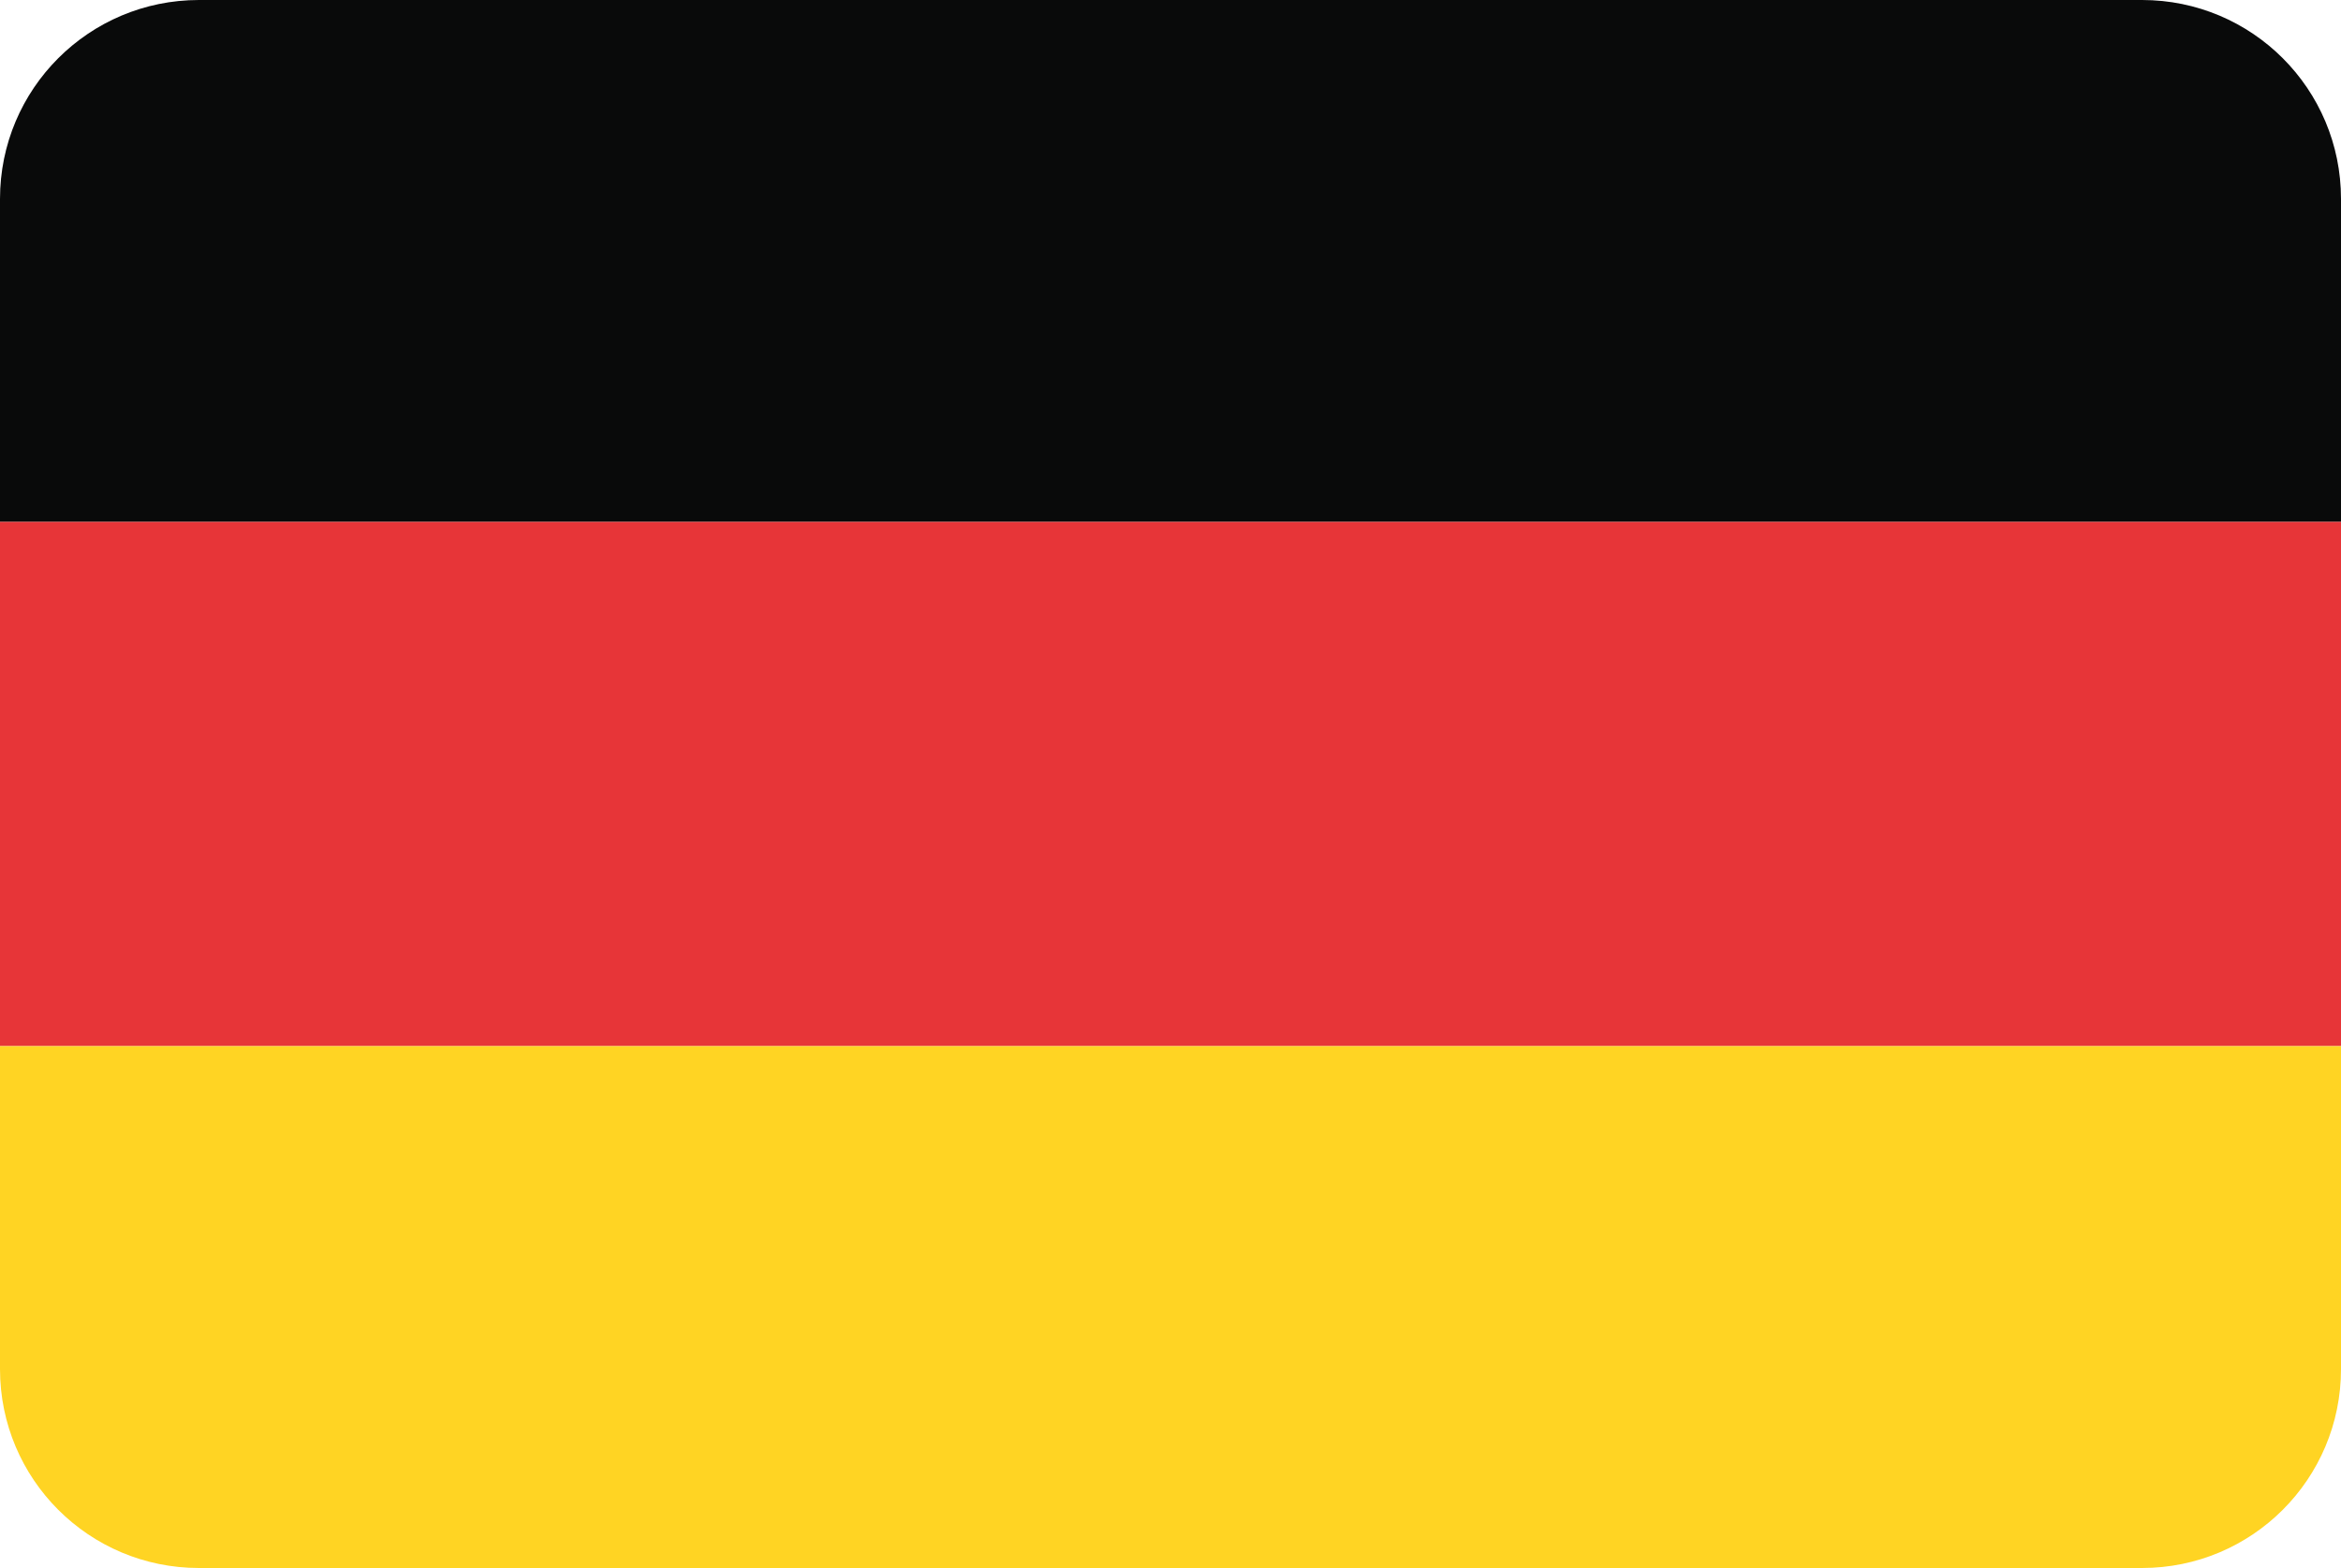
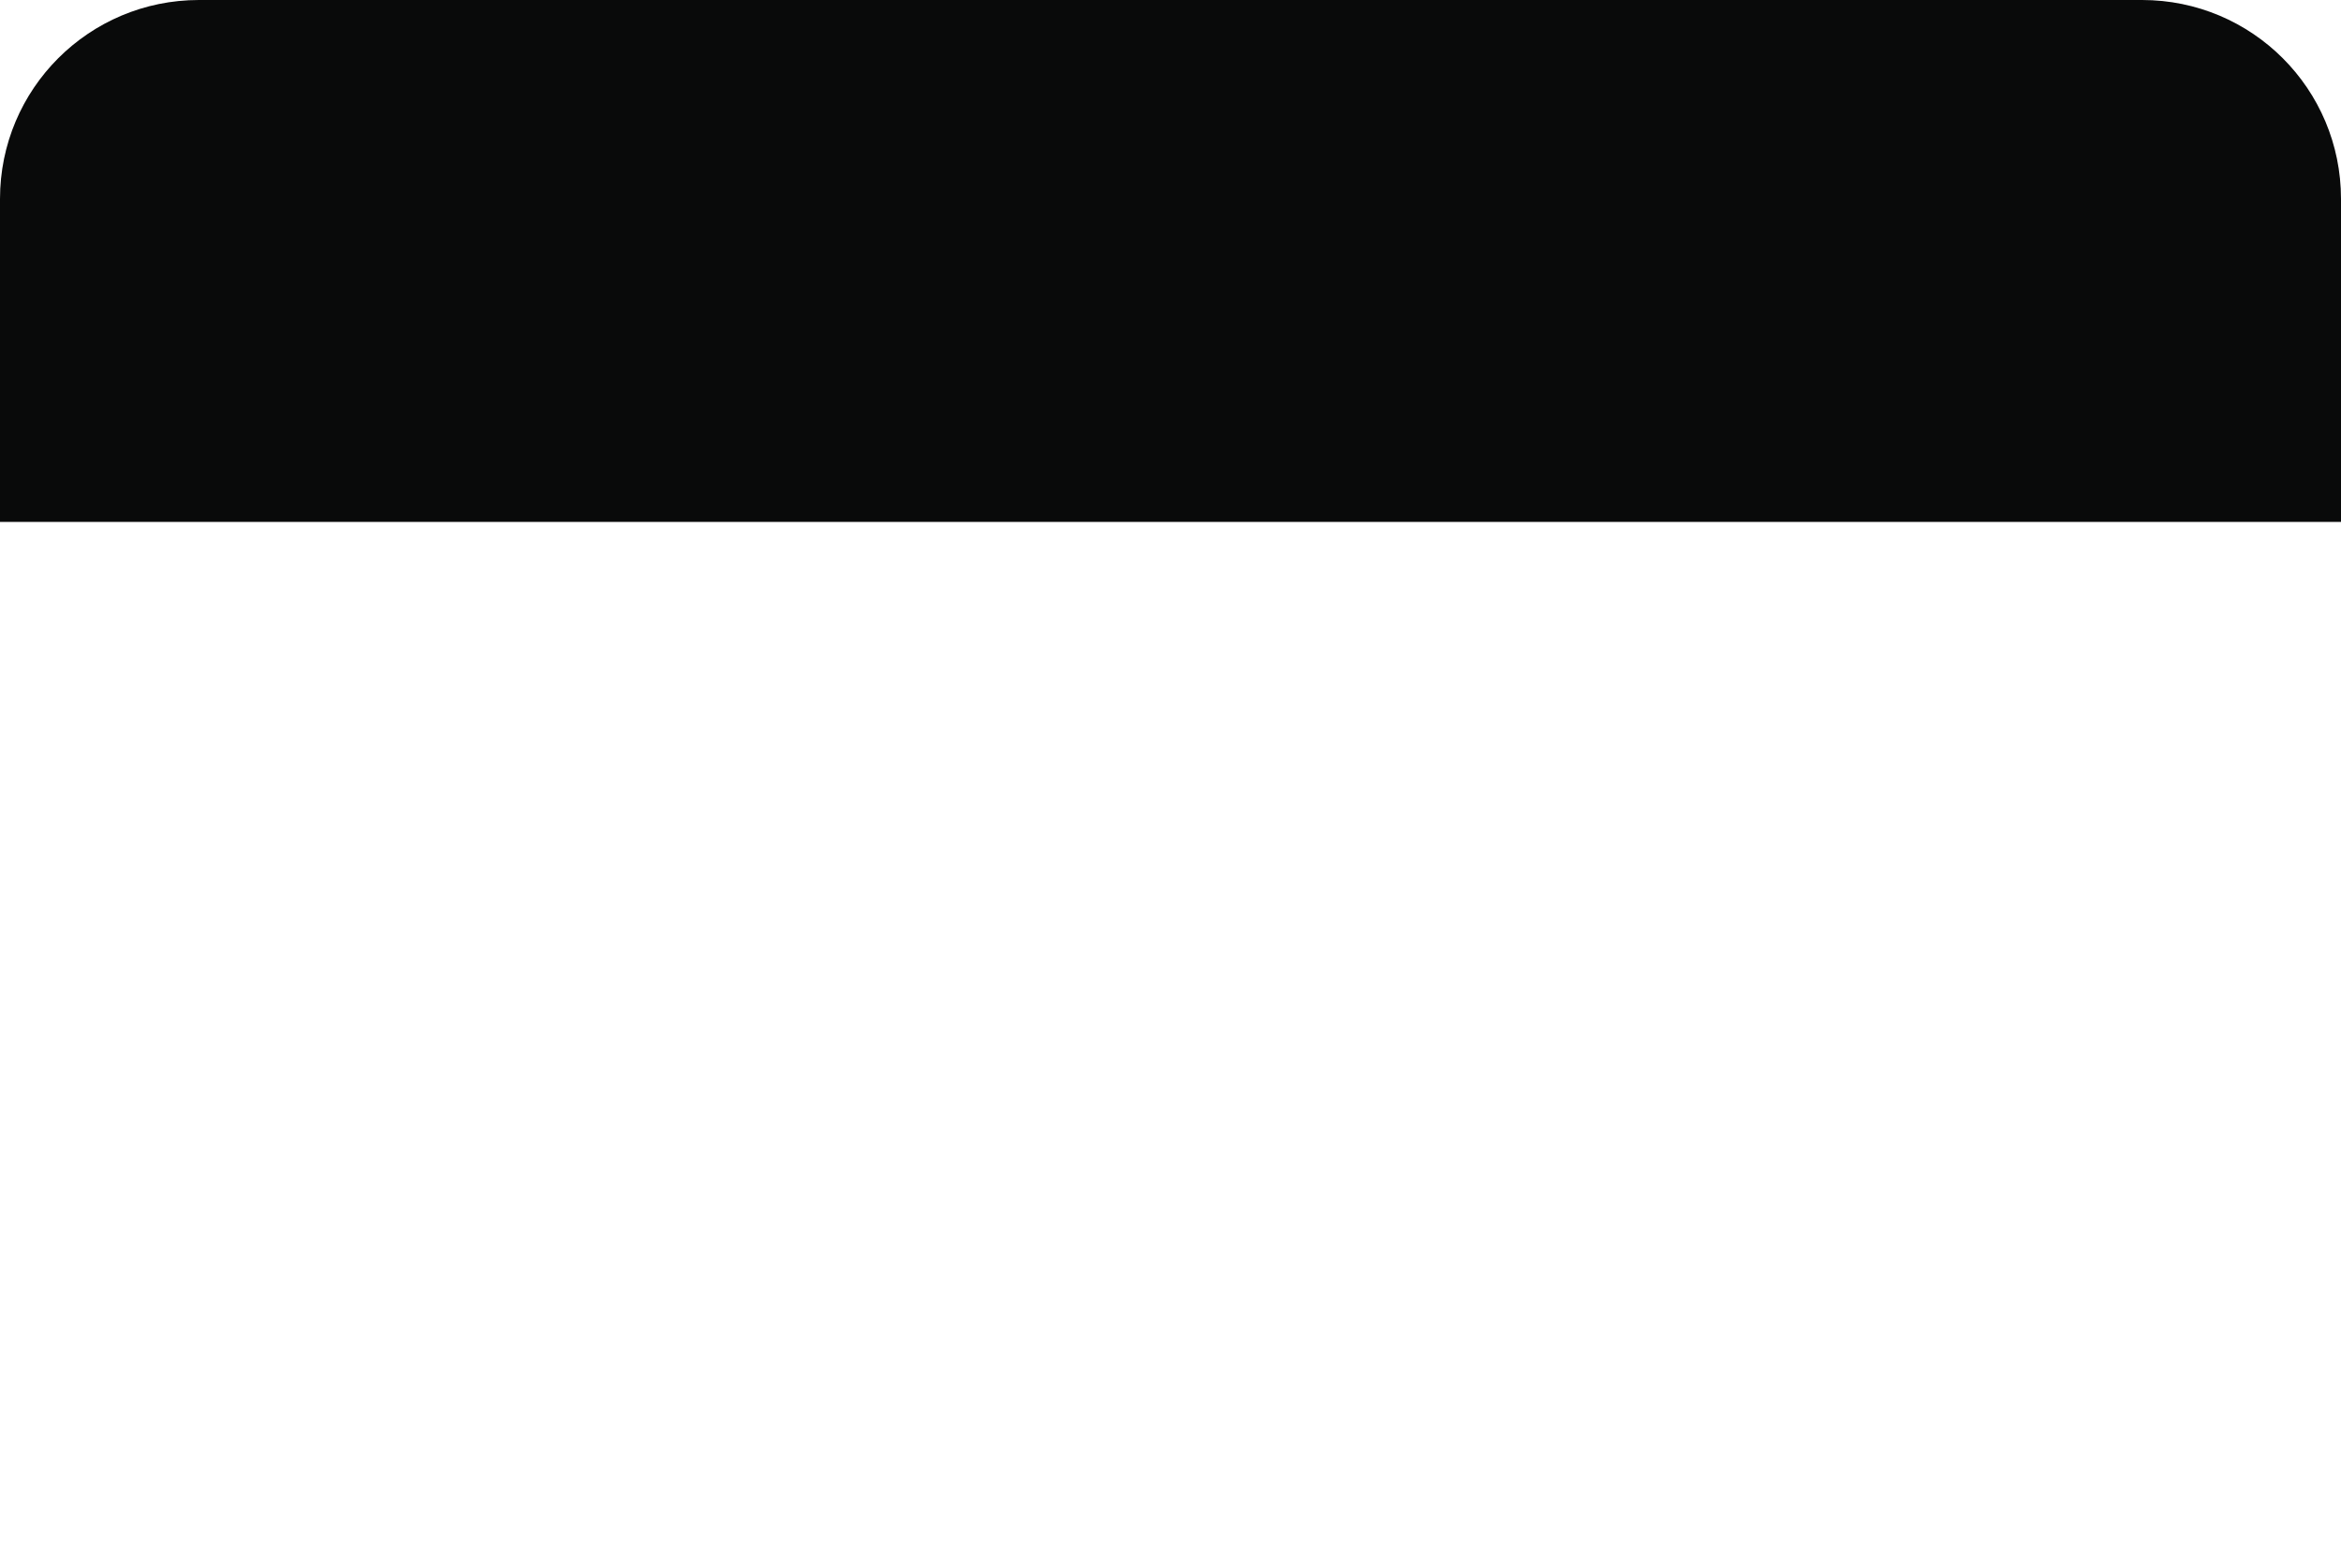
<svg xmlns="http://www.w3.org/2000/svg" version="1.1" id="Laag_1" x="0px" y="0px" width="200px" height="134px" viewBox="0 0 200 134" style="enable-background:new 0 0 200 134;" xml:space="preserve">
  <style type="text/css">
	.st0{fill:#090A0A;}
	.st1{fill:#E73538;}
	.st2{fill:#FFD423;}
</style>
  <g>
    <g>
      <path class="st0" d="M183,0H17C7.6,0,0,7.6,0,17v27.6h200V17C200,7.6,192.4,0,183,0z" />
    </g>
    <g>
-       <rect y="44.6" class="st1" width="200" height="44.8" />
-     </g>
+       </g>
    <g>
-       <path class="st2" d="M0,117c0,9.4,7.6,17,17,17h166c9.4,0,17-7.6,17-17V89.4H0V117z" />
-     </g>
+       </g>
  </g>
</svg>